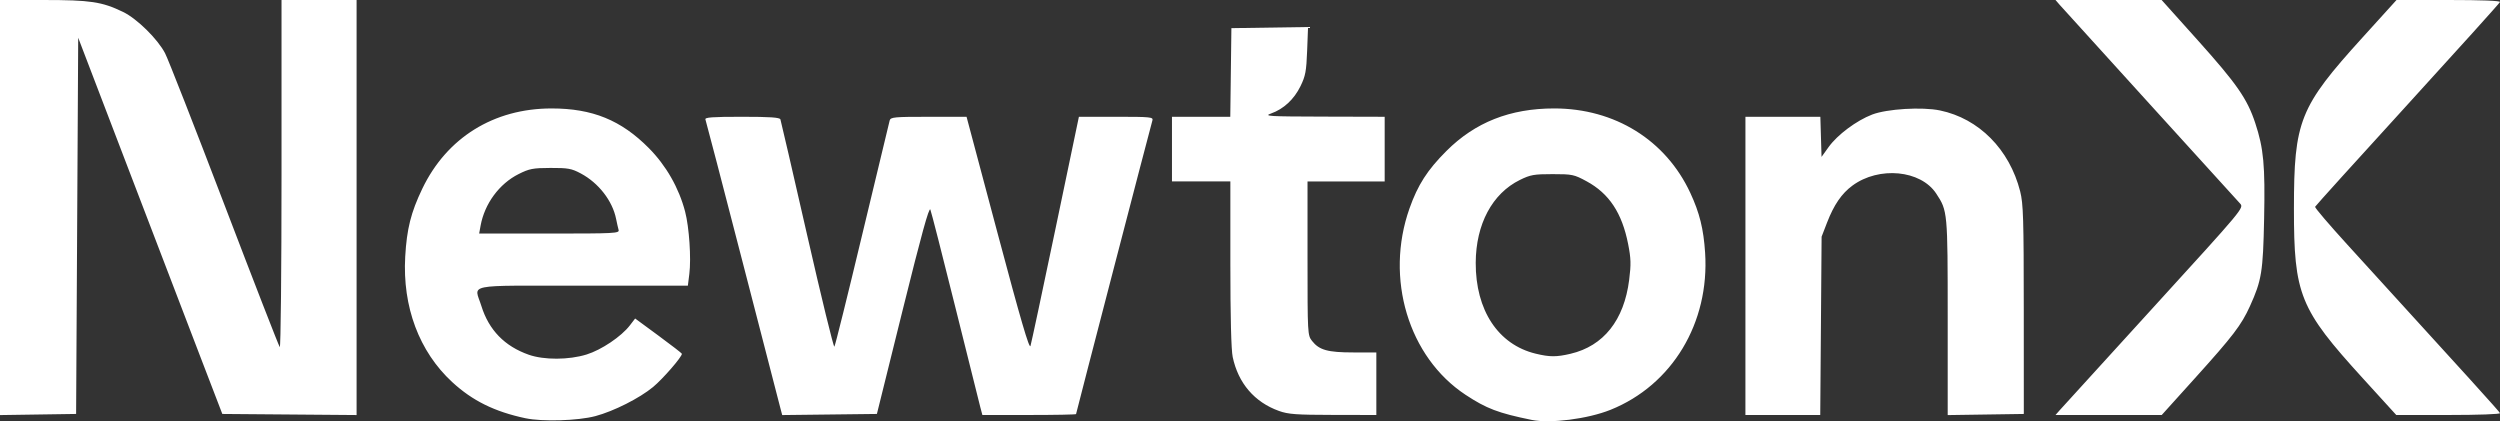
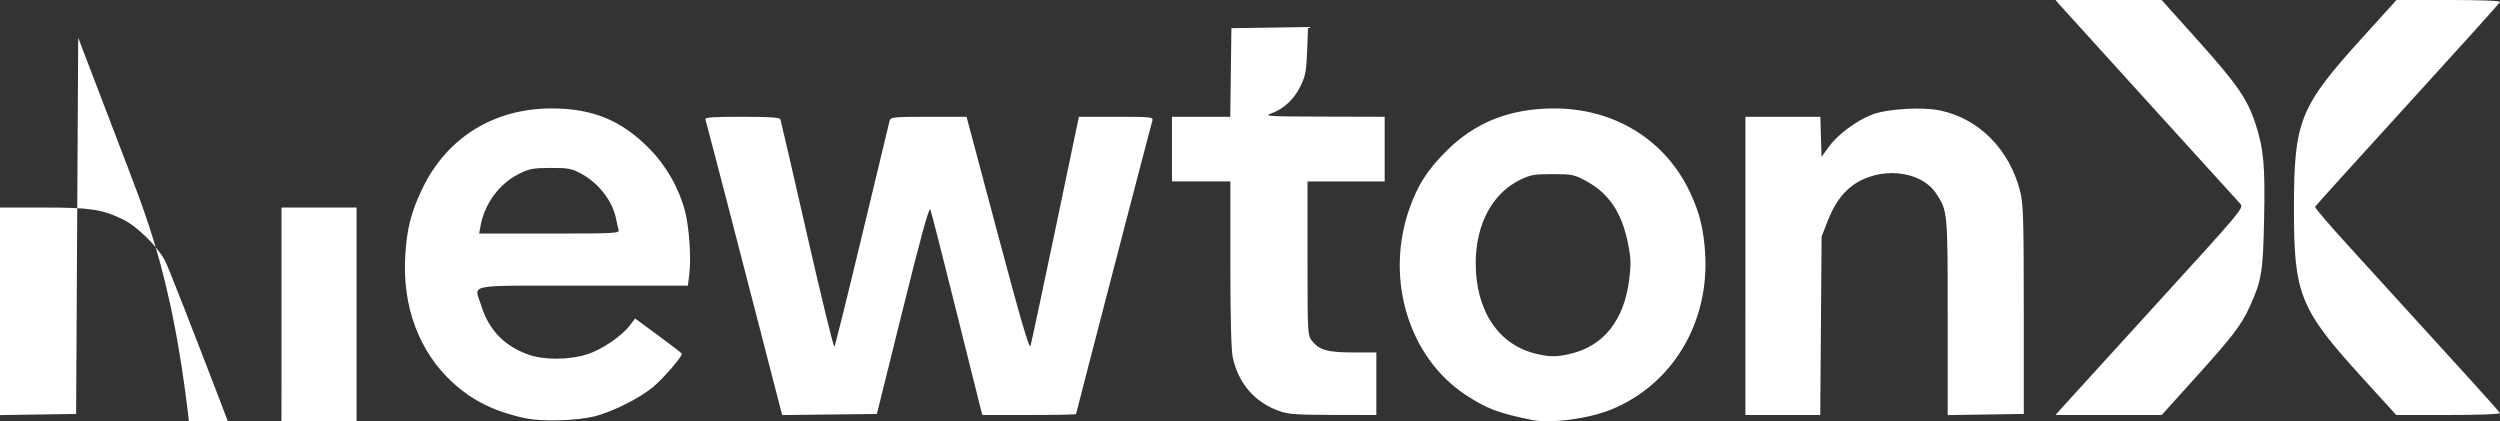
<svg xmlns="http://www.w3.org/2000/svg" xmlns:ns1="http://sodipodi.sourceforge.net/DTD/sodipodi-0.dtd" xmlns:ns2="http://www.inkscape.org/namespaces/inkscape" version="1.1" id="svg1" width="383.628" height="64.637" viewBox="0 0 383.628 64.637" ns1:docname="NewtonX_Logo-1.jpg">
  <rect x="0" y="0" width="383.628" height="64.637" fill="#333333" stroke="none" />
  <defs id="defs1" />
  <ns1:namedview id="namedview1" pagecolor="#ffffff" bordercolor="#000000" borderopacity="0.25" ns2:showpageshadow="2" ns2:pageopacity="0.0" ns2:pagecheckerboard="0" ns2:deskcolor="#d1d1d1" />
  <g ns2:groupmode="layer" ns2:label="Image" id="g1" transform="translate(-1.906,80.993)">
-     <path style="fill:#ffffff" d="m 82.546,-16.812 c -4.745,-1.007 -8.144,-2.685 -11.252,-5.554 -5.069,-4.679 -7.643,-11.555 -7.206,-19.253 0.242,-4.259 0.876,-6.781 2.618,-10.413 3.762,-7.842 10.972,-12.32 19.839,-12.32 6.268,0 10.667,1.792 14.919,6.077 2.663,2.685 4.627,6.122 5.576,9.763 0.624,2.395 0.946,7.147 0.647,9.545 l -0.227,1.815 H 91.323 c -18.431,0 -16.63,-0.362 -15.546,3.123 1.145,3.68 3.568,6.17 7.267,7.47 2.346,0.824 6.14,0.809 8.877,-0.037 2.269,-0.701 5.329,-2.759 6.636,-4.463 l 0.812,-1.059 3.588,2.638 c 1.973,1.451 3.588,2.7 3.588,2.776 0,0.49 -2.91,3.842 -4.423,5.097 -2.072,1.717 -6.036,3.718 -8.857,4.469 -2.66,0.709 -8.131,0.875 -10.72,0.325 z m 14.285,-28.9 c -0.087,-0.308 -0.258,-1.064 -0.381,-1.68 -0.553,-2.78 -2.688,-5.53 -5.425,-6.988 -1.416,-0.754 -1.95,-0.851 -4.64,-0.842 -2.705,0.009 -3.245,0.113 -4.897,0.94 -2.967,1.486 -5.224,4.551 -5.836,7.929 l -0.218,1.2 h 10.777 c 10.111,0 10.767,-0.035 10.62,-0.56 z M 236.946,-16.558 c -5.133,-1.048 -6.93,-1.731 -10.145,-3.85 -8.762,-5.776 -12.402,-17.875 -8.606,-28.603 1.278,-3.613 2.736,-5.882 5.653,-8.801 4.416,-4.419 9.787,-6.541 16.55,-6.541 9.297,0 17.113,4.85 20.887,12.96 1.425,3.063 2.034,5.521 2.273,9.18 0.702,10.756 -5.053,20.311 -14.523,24.109 -3.481,1.396 -9.227,2.131 -12.089,1.546 z m 5.967,-10.15 c 5.066,-1.192 8.21,-5.157 8.99,-11.334 0.303,-2.402 0.278,-3.288 -0.159,-5.505 -0.939,-4.766 -2.917,-7.753 -6.373,-9.627 -1.922,-1.042 -2.186,-1.098 -5.224,-1.098 -2.849,0 -3.398,0.097 -5.005,0.887 -4.249,2.087 -6.761,6.793 -6.785,12.713 -0.03,7.285 3.442,12.553 9.193,13.948 2.16,0.524 3.193,0.527 5.364,0.016 z M 1.906,-49.145 v -31.847 h 6.653 c 7.22,0 8.981,0.263 12.227,1.828 2.128,1.026 5.29,4.131 6.447,6.332 0.463,0.88 4.553,11.32 9.089,23.2 4.537,11.88 8.369,21.737 8.516,21.904 0.147,0.167 0.268,-11.749 0.268,-26.48 v -26.784 h 5.76 5.76 v 31.844 31.844 l -10.302,-0.084 -10.302,-0.084 -3.38,-8.8 C 30.783,-31.113 25.807,-44.102 21.584,-55.138 l -7.678,-20.065 -0.16,28.865 -0.16,28.865 -5.84,0.087 -5.84,0.087 z M 121.619,-18.507 c -0.173,-0.663 -2.787,-10.776 -5.81,-22.473 -3.022,-11.697 -5.566,-21.453 -5.654,-21.68 -0.126,-0.328 1.03,-0.413 5.602,-0.413 4.318,0 5.796,0.1 5.904,0.4 0.079,0.22 1.926,8.21 4.103,17.756 2.177,9.546 4.056,17.25 4.176,17.12 0.12,-0.13 2.043,-7.868 4.273,-17.196 2.23,-9.328 4.127,-17.212 4.215,-17.52 0.145,-0.507 0.71,-0.56 5.979,-0.557 l 5.818,0.003 4.786,17.96 c 3.511,13.176 4.849,17.757 5.023,17.197 0.13,-0.419 1.855,-8.503 3.833,-17.963 l 3.596,-17.2 h 5.723 c 5.3,0 5.711,0.041 5.557,0.56 -0.302,1.018 -11.717,44.918 -11.717,45.061 0,0.077 -3.234,0.139 -7.188,0.139 h -7.188 l -0.317,-1.2 c -0.174,-0.66 -1.91,-7.608 -3.857,-15.44 -1.947,-7.832 -3.66,-14.527 -3.807,-14.879 -0.192,-0.459 -1.384,3.866 -4.235,15.36 l -3.968,15.999 -7.266,0.086 -7.266,0.086 z m 76.532,0.568 c -3.745,-1.348 -6.235,-4.253 -7.086,-8.27 -0.231,-1.091 -0.359,-6.2 -0.359,-14.32 v -12.624 h -4.48 -4.48 v -4.96 -4.96 h 4.474 4.474 l 0.086,-6.8 0.086,-6.8 5.881,-0.087 5.881,-0.087 -0.139,3.639 c -0.121,3.156 -0.256,3.878 -1.021,5.441 -0.989,2.021 -2.585,3.503 -4.509,4.186 -1.178,0.418 -0.465,0.461 8.068,0.484 l 9.36,0.025 v 4.96 4.96 h -5.92 -5.92 v 11.797 c 0,11.617 0.011,11.81 0.694,12.679 1.101,1.4 2.41,1.764 6.336,1.764 h 3.53 v 4.8 4.8 l -6.64,-0.012 c -5.677,-0.01 -6.883,-0.099 -8.314,-0.614 z m 71.594,-22.254 v -22.88 h 5.748 5.748 l 0.092,3.078 0.092,3.078 1.083,-1.51 c 1.348,-1.879 4.274,-4.063 6.685,-4.989 2.272,-0.872 7.664,-1.199 10.402,-0.631 5.975,1.24 10.672,5.978 12.308,12.415 0.482,1.897 0.55,4.109 0.555,18.16 l 0.006,16 -5.84,0.087 -5.84,0.087 v -15.007 c 0,-16.216 -0.011,-16.332 -1.765,-18.99 -2.383,-3.61 -8.777,-4.216 -12.854,-1.218 -1.647,1.211 -2.84,2.95 -3.891,5.669 l -0.839,2.172 -0.104,13.68 -0.104,13.68 h -5.741 -5.741 z m 48.19,22.187 c 0.335,-0.381 6.844,-7.529 14.464,-15.884 13.825,-15.157 13.853,-15.192 13.253,-15.867 -0.331,-0.372 -6.566,-7.234 -13.855,-15.25 -7.289,-8.015 -13.527,-14.891 -13.862,-15.28 l -0.61,-0.706 h 8.143 8.143 l 5.548,6.184 c 5.992,6.68 7.589,8.978 8.817,12.696 1.292,3.912 1.528,6.458 1.361,14.691 -0.166,8.153 -0.375,9.441 -2.177,13.415 -1.312,2.894 -2.588,4.565 -8.407,11.014 l -5.125,5.68 h -8.151 -8.151 z m 46.505,-4.987 c -9.646,-10.59 -10.533,-12.78 -10.527,-26 0.006,-13.469 0.849,-15.573 10.507,-26.226 l 5.235,-5.774 h 7.992 c 5.026,0 7.952,0.115 7.885,0.311 -0.059,0.171 -6.443,7.253 -14.187,15.737 -7.744,8.485 -14.127,15.543 -14.186,15.686 -0.058,0.143 2.162,2.745 4.934,5.783 18.824,20.633 23.344,25.624 23.439,25.877 0.061,0.163 -3.329,0.286 -7.906,0.286 h -8.012 z" id="path1" />
+     <path style="fill:#ffffff" d="m 82.546,-16.812 c -4.745,-1.007 -8.144,-2.685 -11.252,-5.554 -5.069,-4.679 -7.643,-11.555 -7.206,-19.253 0.242,-4.259 0.876,-6.781 2.618,-10.413 3.762,-7.842 10.972,-12.32 19.839,-12.32 6.268,0 10.667,1.792 14.919,6.077 2.663,2.685 4.627,6.122 5.576,9.763 0.624,2.395 0.946,7.147 0.647,9.545 l -0.227,1.815 H 91.323 c -18.431,0 -16.63,-0.362 -15.546,3.123 1.145,3.68 3.568,6.17 7.267,7.47 2.346,0.824 6.14,0.809 8.877,-0.037 2.269,-0.701 5.329,-2.759 6.636,-4.463 l 0.812,-1.059 3.588,2.638 c 1.973,1.451 3.588,2.7 3.588,2.776 0,0.49 -2.91,3.842 -4.423,5.097 -2.072,1.717 -6.036,3.718 -8.857,4.469 -2.66,0.709 -8.131,0.875 -10.72,0.325 z m 14.285,-28.9 c -0.087,-0.308 -0.258,-1.064 -0.381,-1.68 -0.553,-2.78 -2.688,-5.53 -5.425,-6.988 -1.416,-0.754 -1.95,-0.851 -4.64,-0.842 -2.705,0.009 -3.245,0.113 -4.897,0.94 -2.967,1.486 -5.224,4.551 -5.836,7.929 l -0.218,1.2 h 10.777 c 10.111,0 10.767,-0.035 10.62,-0.56 z M 236.946,-16.558 c -5.133,-1.048 -6.93,-1.731 -10.145,-3.85 -8.762,-5.776 -12.402,-17.875 -8.606,-28.603 1.278,-3.613 2.736,-5.882 5.653,-8.801 4.416,-4.419 9.787,-6.541 16.55,-6.541 9.297,0 17.113,4.85 20.887,12.96 1.425,3.063 2.034,5.521 2.273,9.18 0.702,10.756 -5.053,20.311 -14.523,24.109 -3.481,1.396 -9.227,2.131 -12.089,1.546 z m 5.967,-10.15 c 5.066,-1.192 8.21,-5.157 8.99,-11.334 0.303,-2.402 0.278,-3.288 -0.159,-5.505 -0.939,-4.766 -2.917,-7.753 -6.373,-9.627 -1.922,-1.042 -2.186,-1.098 -5.224,-1.098 -2.849,0 -3.398,0.097 -5.005,0.887 -4.249,2.087 -6.761,6.793 -6.785,12.713 -0.03,7.285 3.442,12.553 9.193,13.948 2.16,0.524 3.193,0.527 5.364,0.016 z M 1.906,-49.145 h 6.653 c 7.22,0 8.981,0.263 12.227,1.828 2.128,1.026 5.29,4.131 6.447,6.332 0.463,0.88 4.553,11.32 9.089,23.2 4.537,11.88 8.369,21.737 8.516,21.904 0.147,0.167 0.268,-11.749 0.268,-26.48 v -26.784 h 5.76 5.76 v 31.844 31.844 l -10.302,-0.084 -10.302,-0.084 -3.38,-8.8 C 30.783,-31.113 25.807,-44.102 21.584,-55.138 l -7.678,-20.065 -0.16,28.865 -0.16,28.865 -5.84,0.087 -5.84,0.087 z M 121.619,-18.507 c -0.173,-0.663 -2.787,-10.776 -5.81,-22.473 -3.022,-11.697 -5.566,-21.453 -5.654,-21.68 -0.126,-0.328 1.03,-0.413 5.602,-0.413 4.318,0 5.796,0.1 5.904,0.4 0.079,0.22 1.926,8.21 4.103,17.756 2.177,9.546 4.056,17.25 4.176,17.12 0.12,-0.13 2.043,-7.868 4.273,-17.196 2.23,-9.328 4.127,-17.212 4.215,-17.52 0.145,-0.507 0.71,-0.56 5.979,-0.557 l 5.818,0.003 4.786,17.96 c 3.511,13.176 4.849,17.757 5.023,17.197 0.13,-0.419 1.855,-8.503 3.833,-17.963 l 3.596,-17.2 h 5.723 c 5.3,0 5.711,0.041 5.557,0.56 -0.302,1.018 -11.717,44.918 -11.717,45.061 0,0.077 -3.234,0.139 -7.188,0.139 h -7.188 l -0.317,-1.2 c -0.174,-0.66 -1.91,-7.608 -3.857,-15.44 -1.947,-7.832 -3.66,-14.527 -3.807,-14.879 -0.192,-0.459 -1.384,3.866 -4.235,15.36 l -3.968,15.999 -7.266,0.086 -7.266,0.086 z m 76.532,0.568 c -3.745,-1.348 -6.235,-4.253 -7.086,-8.27 -0.231,-1.091 -0.359,-6.2 -0.359,-14.32 v -12.624 h -4.48 -4.48 v -4.96 -4.96 h 4.474 4.474 l 0.086,-6.8 0.086,-6.8 5.881,-0.087 5.881,-0.087 -0.139,3.639 c -0.121,3.156 -0.256,3.878 -1.021,5.441 -0.989,2.021 -2.585,3.503 -4.509,4.186 -1.178,0.418 -0.465,0.461 8.068,0.484 l 9.36,0.025 v 4.96 4.96 h -5.92 -5.92 v 11.797 c 0,11.617 0.011,11.81 0.694,12.679 1.101,1.4 2.41,1.764 6.336,1.764 h 3.53 v 4.8 4.8 l -6.64,-0.012 c -5.677,-0.01 -6.883,-0.099 -8.314,-0.614 z m 71.594,-22.254 v -22.88 h 5.748 5.748 l 0.092,3.078 0.092,3.078 1.083,-1.51 c 1.348,-1.879 4.274,-4.063 6.685,-4.989 2.272,-0.872 7.664,-1.199 10.402,-0.631 5.975,1.24 10.672,5.978 12.308,12.415 0.482,1.897 0.55,4.109 0.555,18.16 l 0.006,16 -5.84,0.087 -5.84,0.087 v -15.007 c 0,-16.216 -0.011,-16.332 -1.765,-18.99 -2.383,-3.61 -8.777,-4.216 -12.854,-1.218 -1.647,1.211 -2.84,2.95 -3.891,5.669 l -0.839,2.172 -0.104,13.68 -0.104,13.68 h -5.741 -5.741 z m 48.19,22.187 c 0.335,-0.381 6.844,-7.529 14.464,-15.884 13.825,-15.157 13.853,-15.192 13.253,-15.867 -0.331,-0.372 -6.566,-7.234 -13.855,-15.25 -7.289,-8.015 -13.527,-14.891 -13.862,-15.28 l -0.61,-0.706 h 8.143 8.143 l 5.548,6.184 c 5.992,6.68 7.589,8.978 8.817,12.696 1.292,3.912 1.528,6.458 1.361,14.691 -0.166,8.153 -0.375,9.441 -2.177,13.415 -1.312,2.894 -2.588,4.565 -8.407,11.014 l -5.125,5.68 h -8.151 -8.151 z m 46.505,-4.987 c -9.646,-10.59 -10.533,-12.78 -10.527,-26 0.006,-13.469 0.849,-15.573 10.507,-26.226 l 5.235,-5.774 h 7.992 c 5.026,0 7.952,0.115 7.885,0.311 -0.059,0.171 -6.443,7.253 -14.187,15.737 -7.744,8.485 -14.127,15.543 -14.186,15.686 -0.058,0.143 2.162,2.745 4.934,5.783 18.824,20.633 23.344,25.624 23.439,25.877 0.061,0.163 -3.329,0.286 -7.906,0.286 h -8.012 z" id="path1" />
  </g>
</svg>